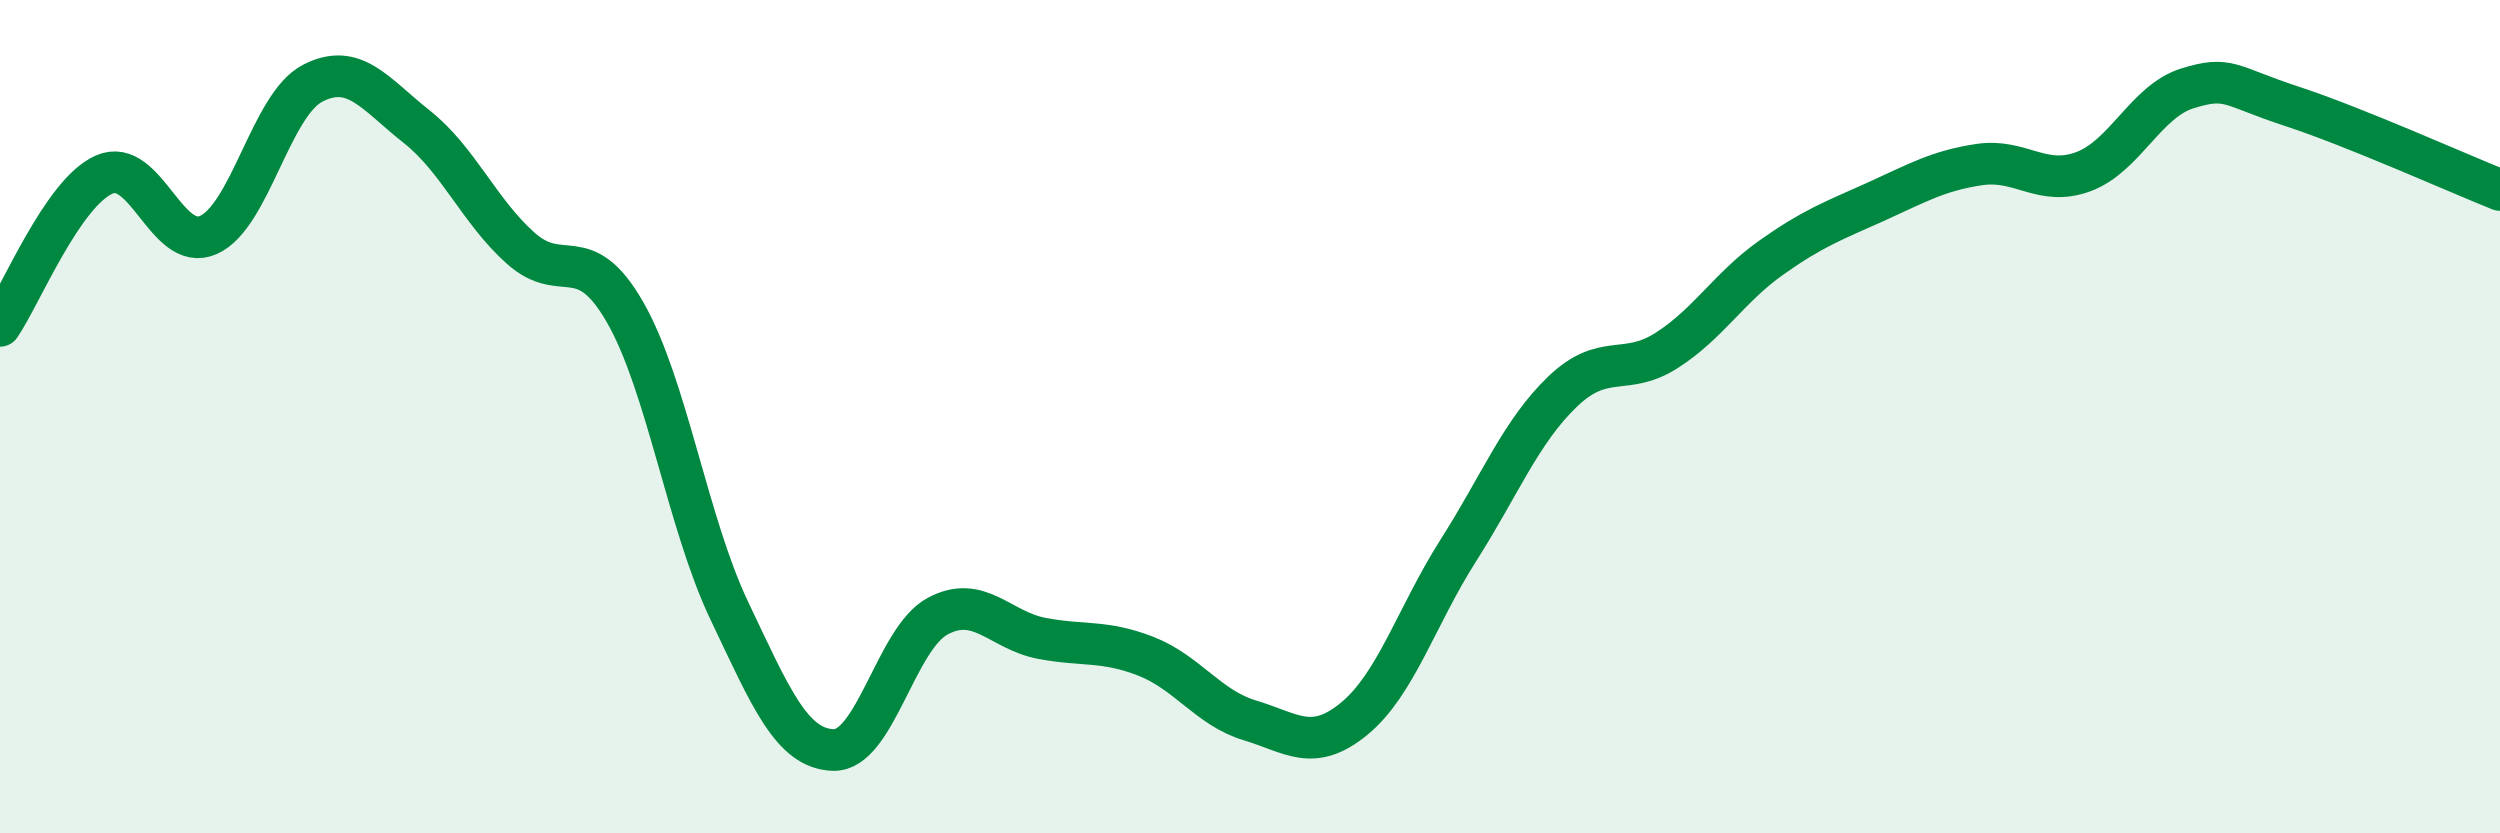
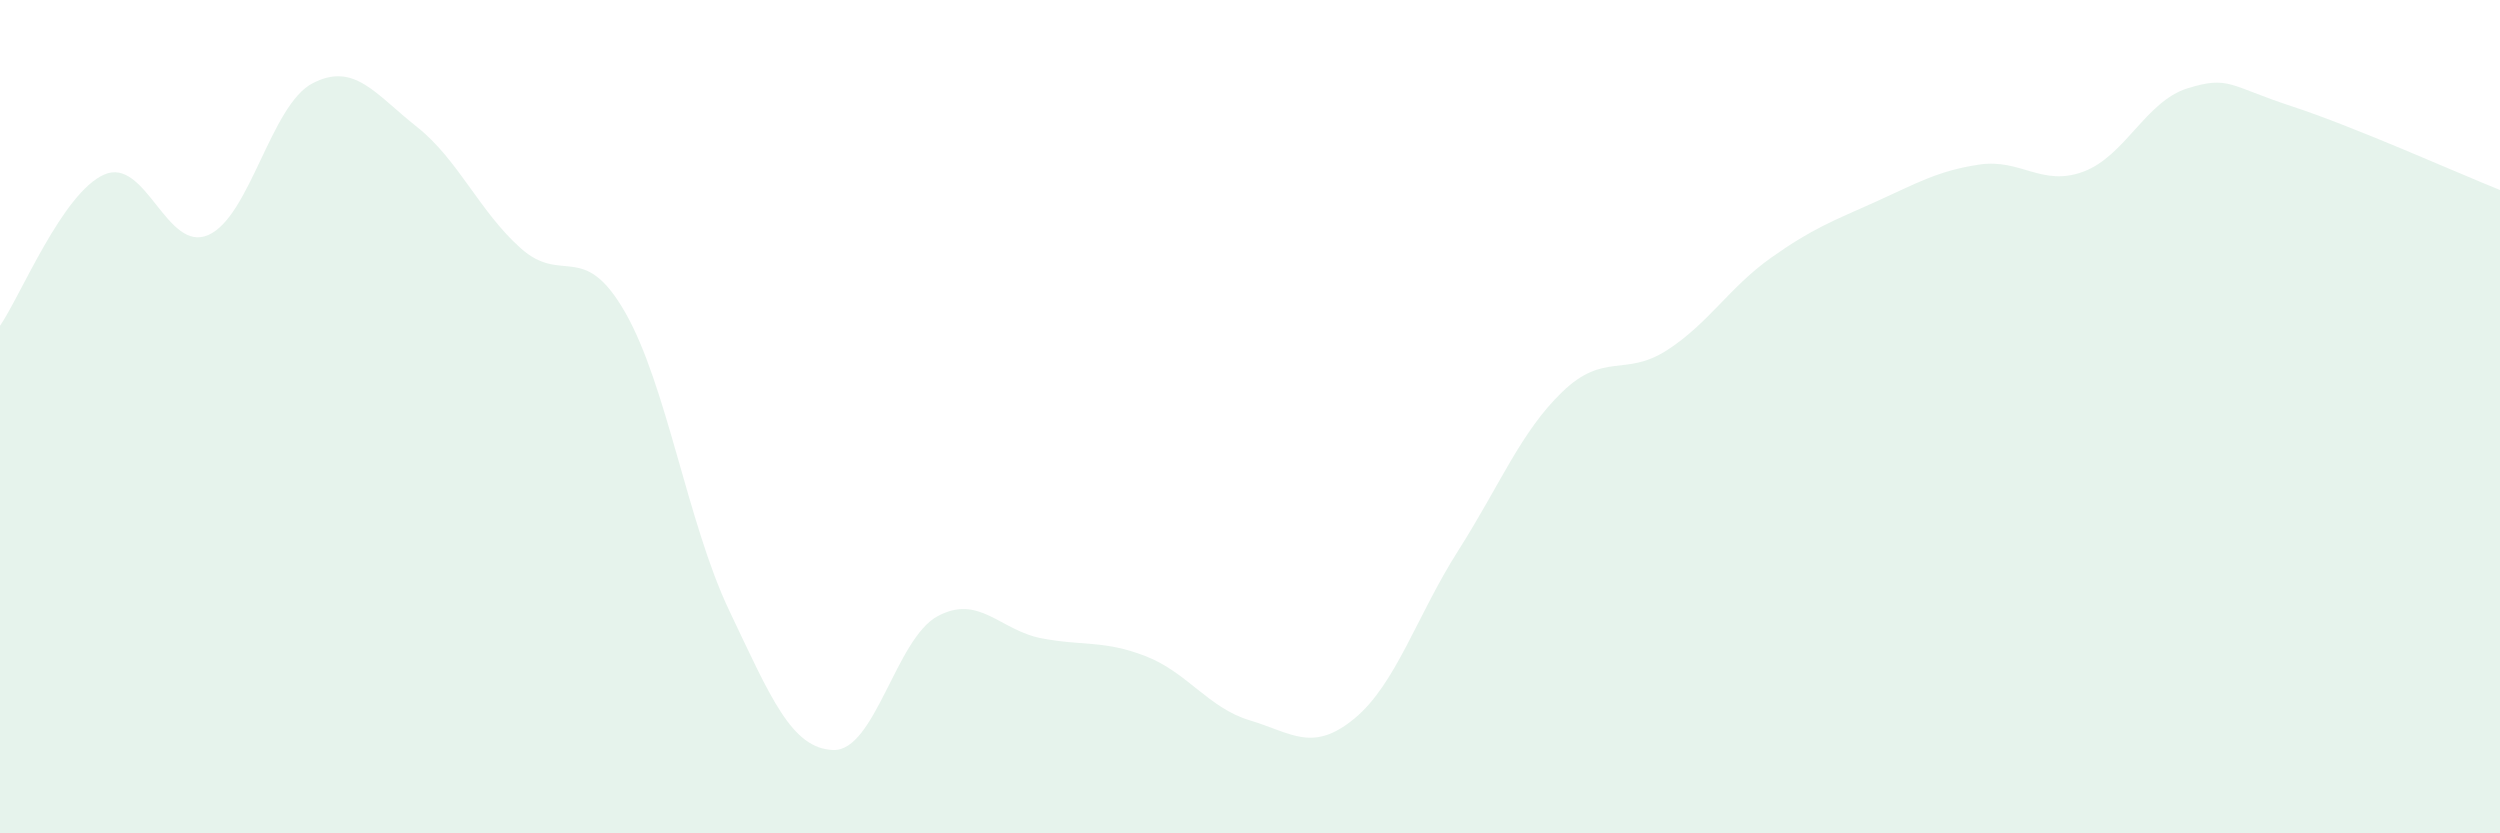
<svg xmlns="http://www.w3.org/2000/svg" width="60" height="20" viewBox="0 0 60 20">
  <path d="M 0,7.82 C 0.5,7.09 1.5,4.63 2.5,4.19 C 3.5,3.75 4,6.08 5,5.64 C 6,5.2 6.5,2.52 7.5,2 C 8.5,1.48 9,2.25 10,3.04 C 11,3.83 11.5,5.07 12.5,5.96 C 13.5,6.85 14,5.75 15,7.49 C 16,9.23 16.5,12.55 17.5,14.65 C 18.5,16.75 19,17.97 20,18 C 21,18.03 21.5,15.33 22.5,14.79 C 23.5,14.25 24,15.13 25,15.32 C 26,15.51 26.5,15.36 27.5,15.75 C 28.5,16.14 29,16.99 30,17.29 C 31,17.59 31.5,18.07 32.5,17.25 C 33.5,16.43 34,14.78 35,13.21 C 36,11.64 36.5,10.36 37.5,9.4 C 38.5,8.44 39,9.05 40,8.41 C 41,7.77 41.5,6.9 42.5,6.19 C 43.5,5.48 44,5.3 45,4.85 C 46,4.4 46.5,4.1 47.5,3.95 C 48.5,3.8 49,4.49 50,4.12 C 51,3.75 51.5,2.43 52.5,2.12 C 53.5,1.81 53.5,2.06 55,2.55 C 56.5,3.04 59,4.16 60,4.56L60 20L0 20Z" fill="#008740" opacity="0.1" stroke-linecap="round" stroke-linejoin="round" />
-   <path d="M 0,7.82 C 0.5,7.09 1.5,4.63 2.5,4.19 C 3.5,3.75 4,6.08 5,5.64 C 6,5.2 6.5,2.52 7.5,2 C 8.5,1.48 9,2.25 10,3.04 C 11,3.83 11.5,5.07 12.5,5.96 C 13.5,6.85 14,5.75 15,7.49 C 16,9.23 16.5,12.55 17.5,14.65 C 18.5,16.75 19,17.97 20,18 C 21,18.03 21.5,15.33 22.5,14.79 C 23.5,14.25 24,15.13 25,15.32 C 26,15.51 26.5,15.36 27.5,15.75 C 28.5,16.14 29,16.99 30,17.29 C 31,17.59 31.5,18.07 32.5,17.25 C 33.5,16.43 34,14.78 35,13.21 C 36,11.64 36.5,10.36 37.5,9.4 C 38.5,8.44 39,9.05 40,8.41 C 41,7.77 41.5,6.9 42.5,6.19 C 43.5,5.48 44,5.3 45,4.85 C 46,4.4 46.5,4.1 47.5,3.95 C 48.5,3.8 49,4.49 50,4.12 C 51,3.75 51.5,2.43 52.5,2.12 C 53.5,1.81 53.5,2.06 55,2.55 C 56.5,3.04 59,4.16 60,4.56" stroke="#008740" stroke-width="1" fill="none" stroke-linecap="round" stroke-linejoin="round" />
</svg>